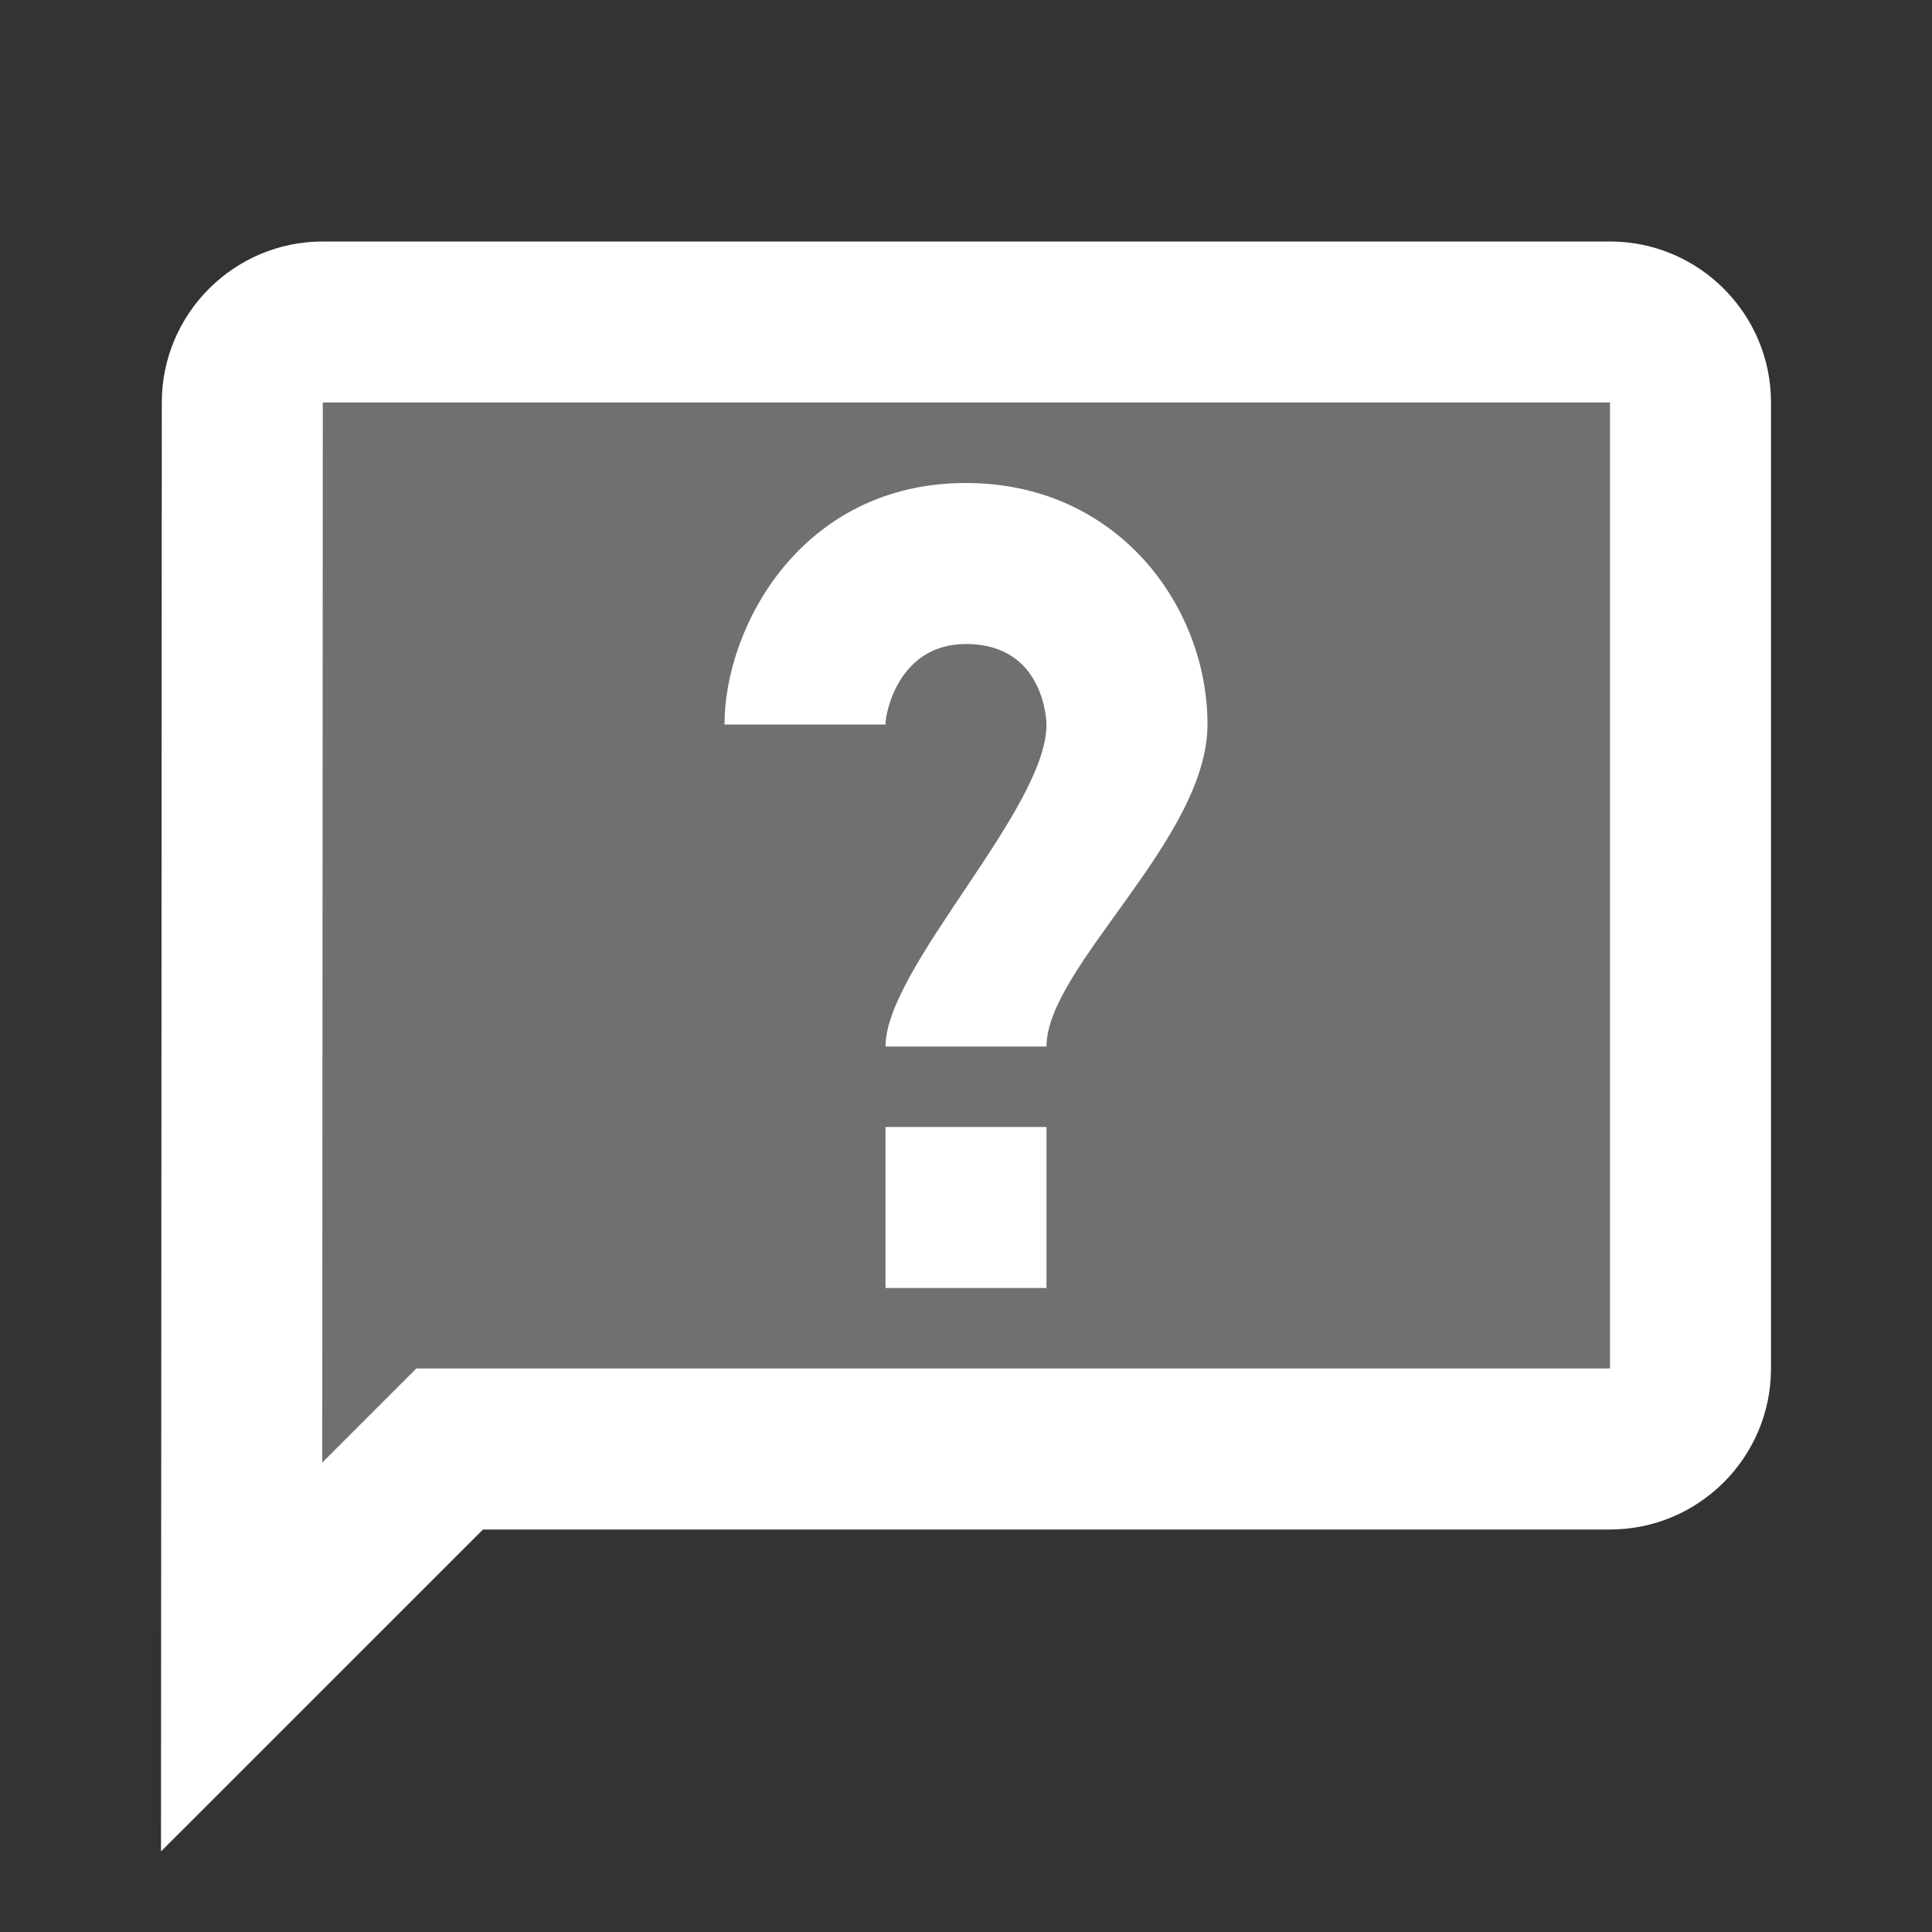
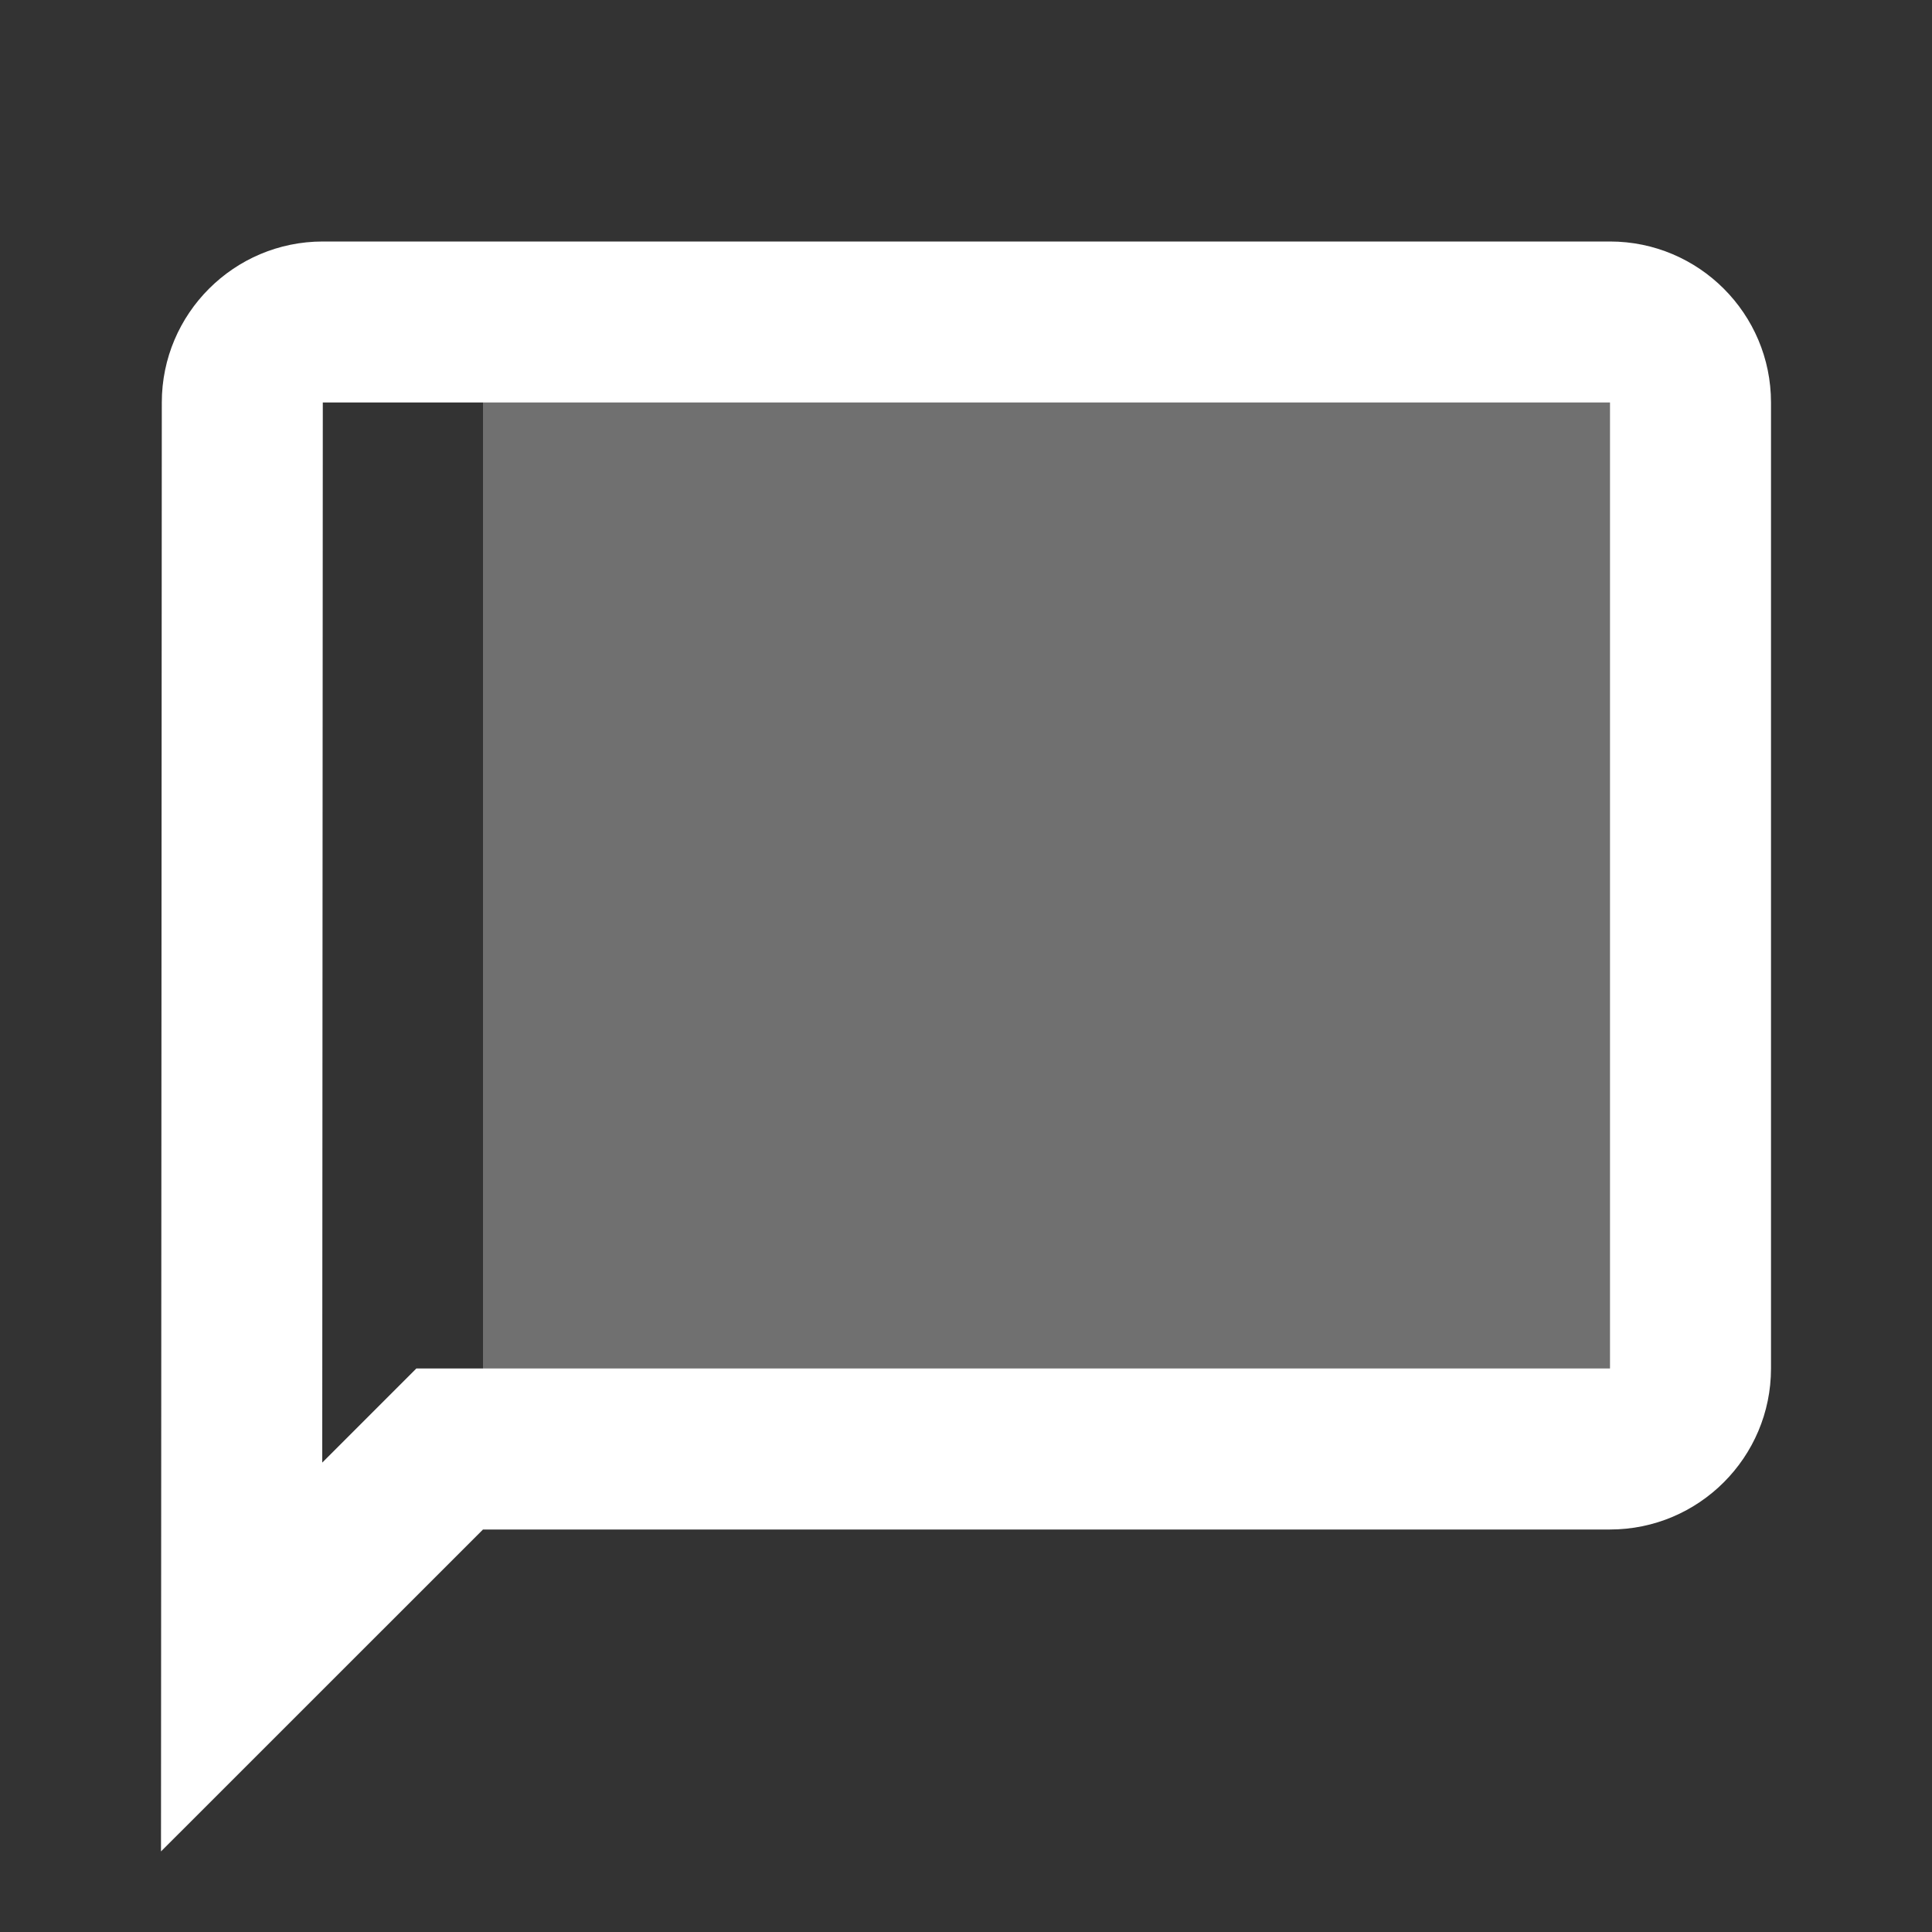
<svg xmlns="http://www.w3.org/2000/svg" width="24" height="24" viewBox="0 0 24 24" fill="none">
  <rect x="0" y="0" width="24" height="24" fill="#333333" stroke="none" />
  <path d="M20 3H4.01C2.908 3 2.011 3.896 2.01 4.998L2 22.999L6 19H20C21.103 19 22 18.103 22 17V5C22 3.897 21.103 3 20 3ZM20 17H5.172L4.003 18.169L4.01 5H20V17Z" fill="white" />
-   <path d="M11 14H13V16H11V14ZM12 8C12.989 8 13 8.99 13 9C13 10.054 11 12.025 11 13H13C13 12.014 15 10.422 15 9C15 7.525 13.878 6 12 6C9.954 6 9 7.79 9 9H11C11 8.835 11.174 8 12 8Z" fill="white" />
-   <path opacity="0.3" d="M21 18H6L3 20V4H21V18Z" fill="white" />
+   <path opacity="0.3" d="M21 18H6V4H21V18Z" fill="white" />
</svg>